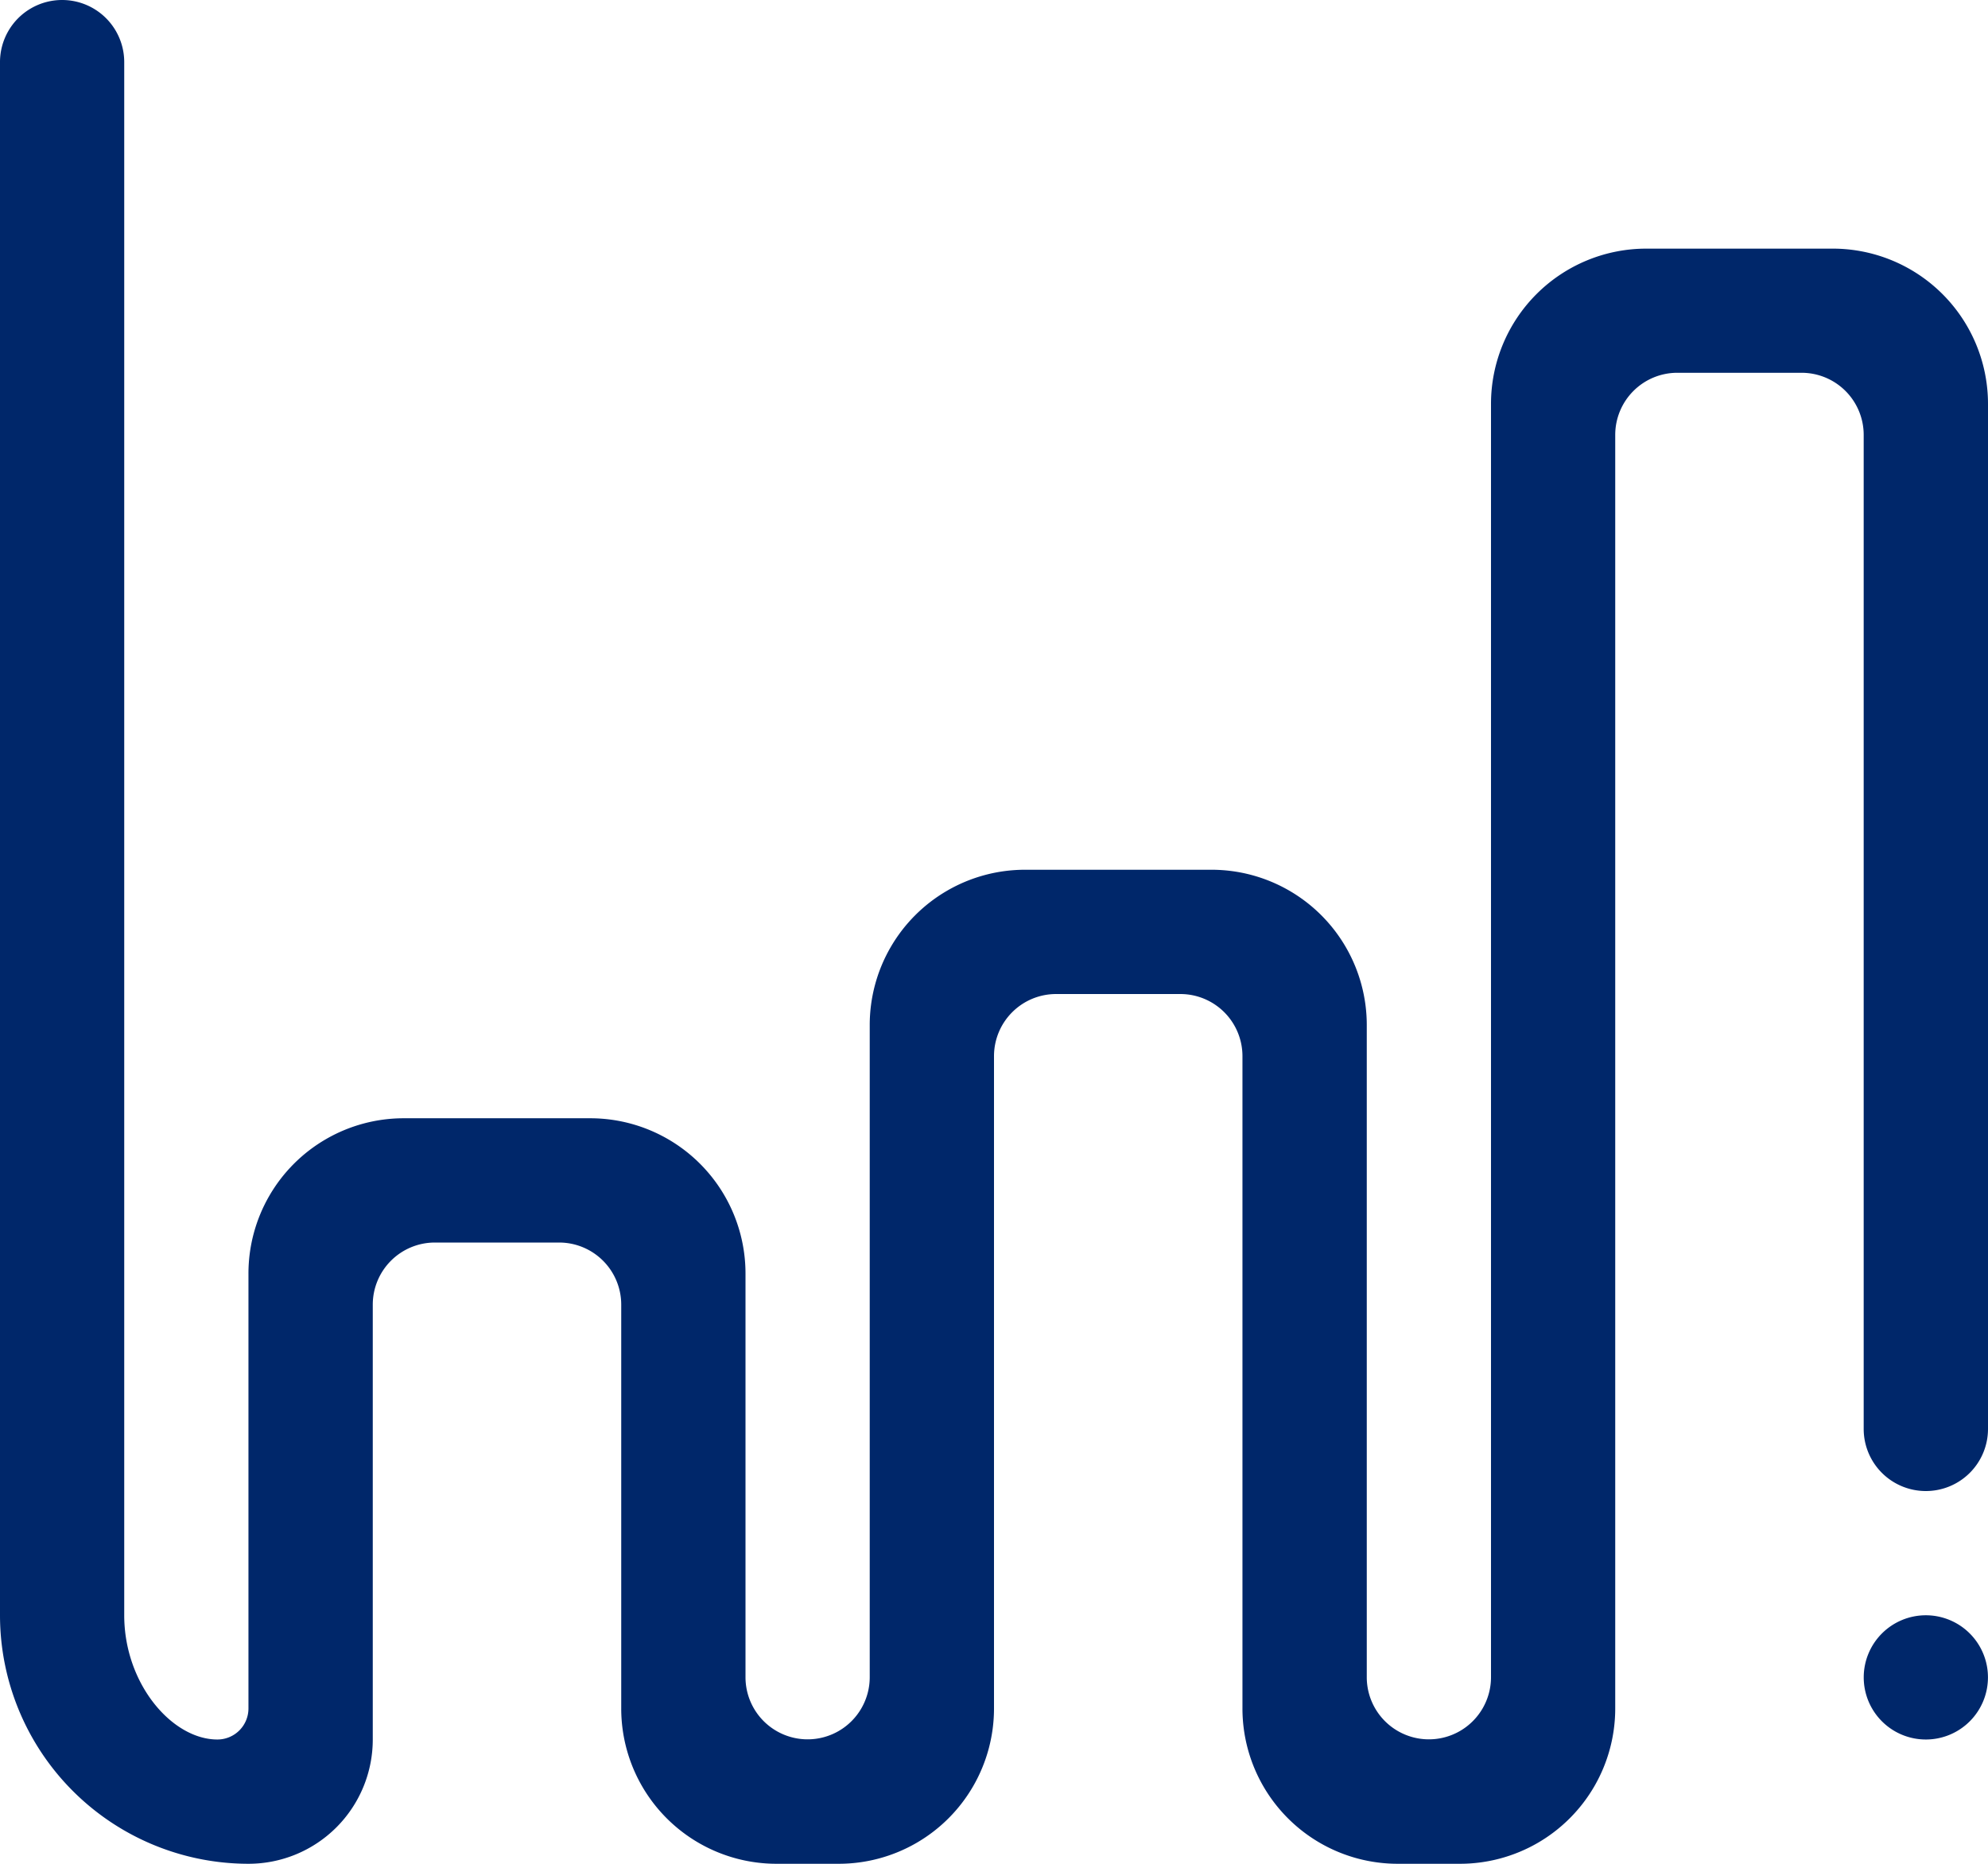
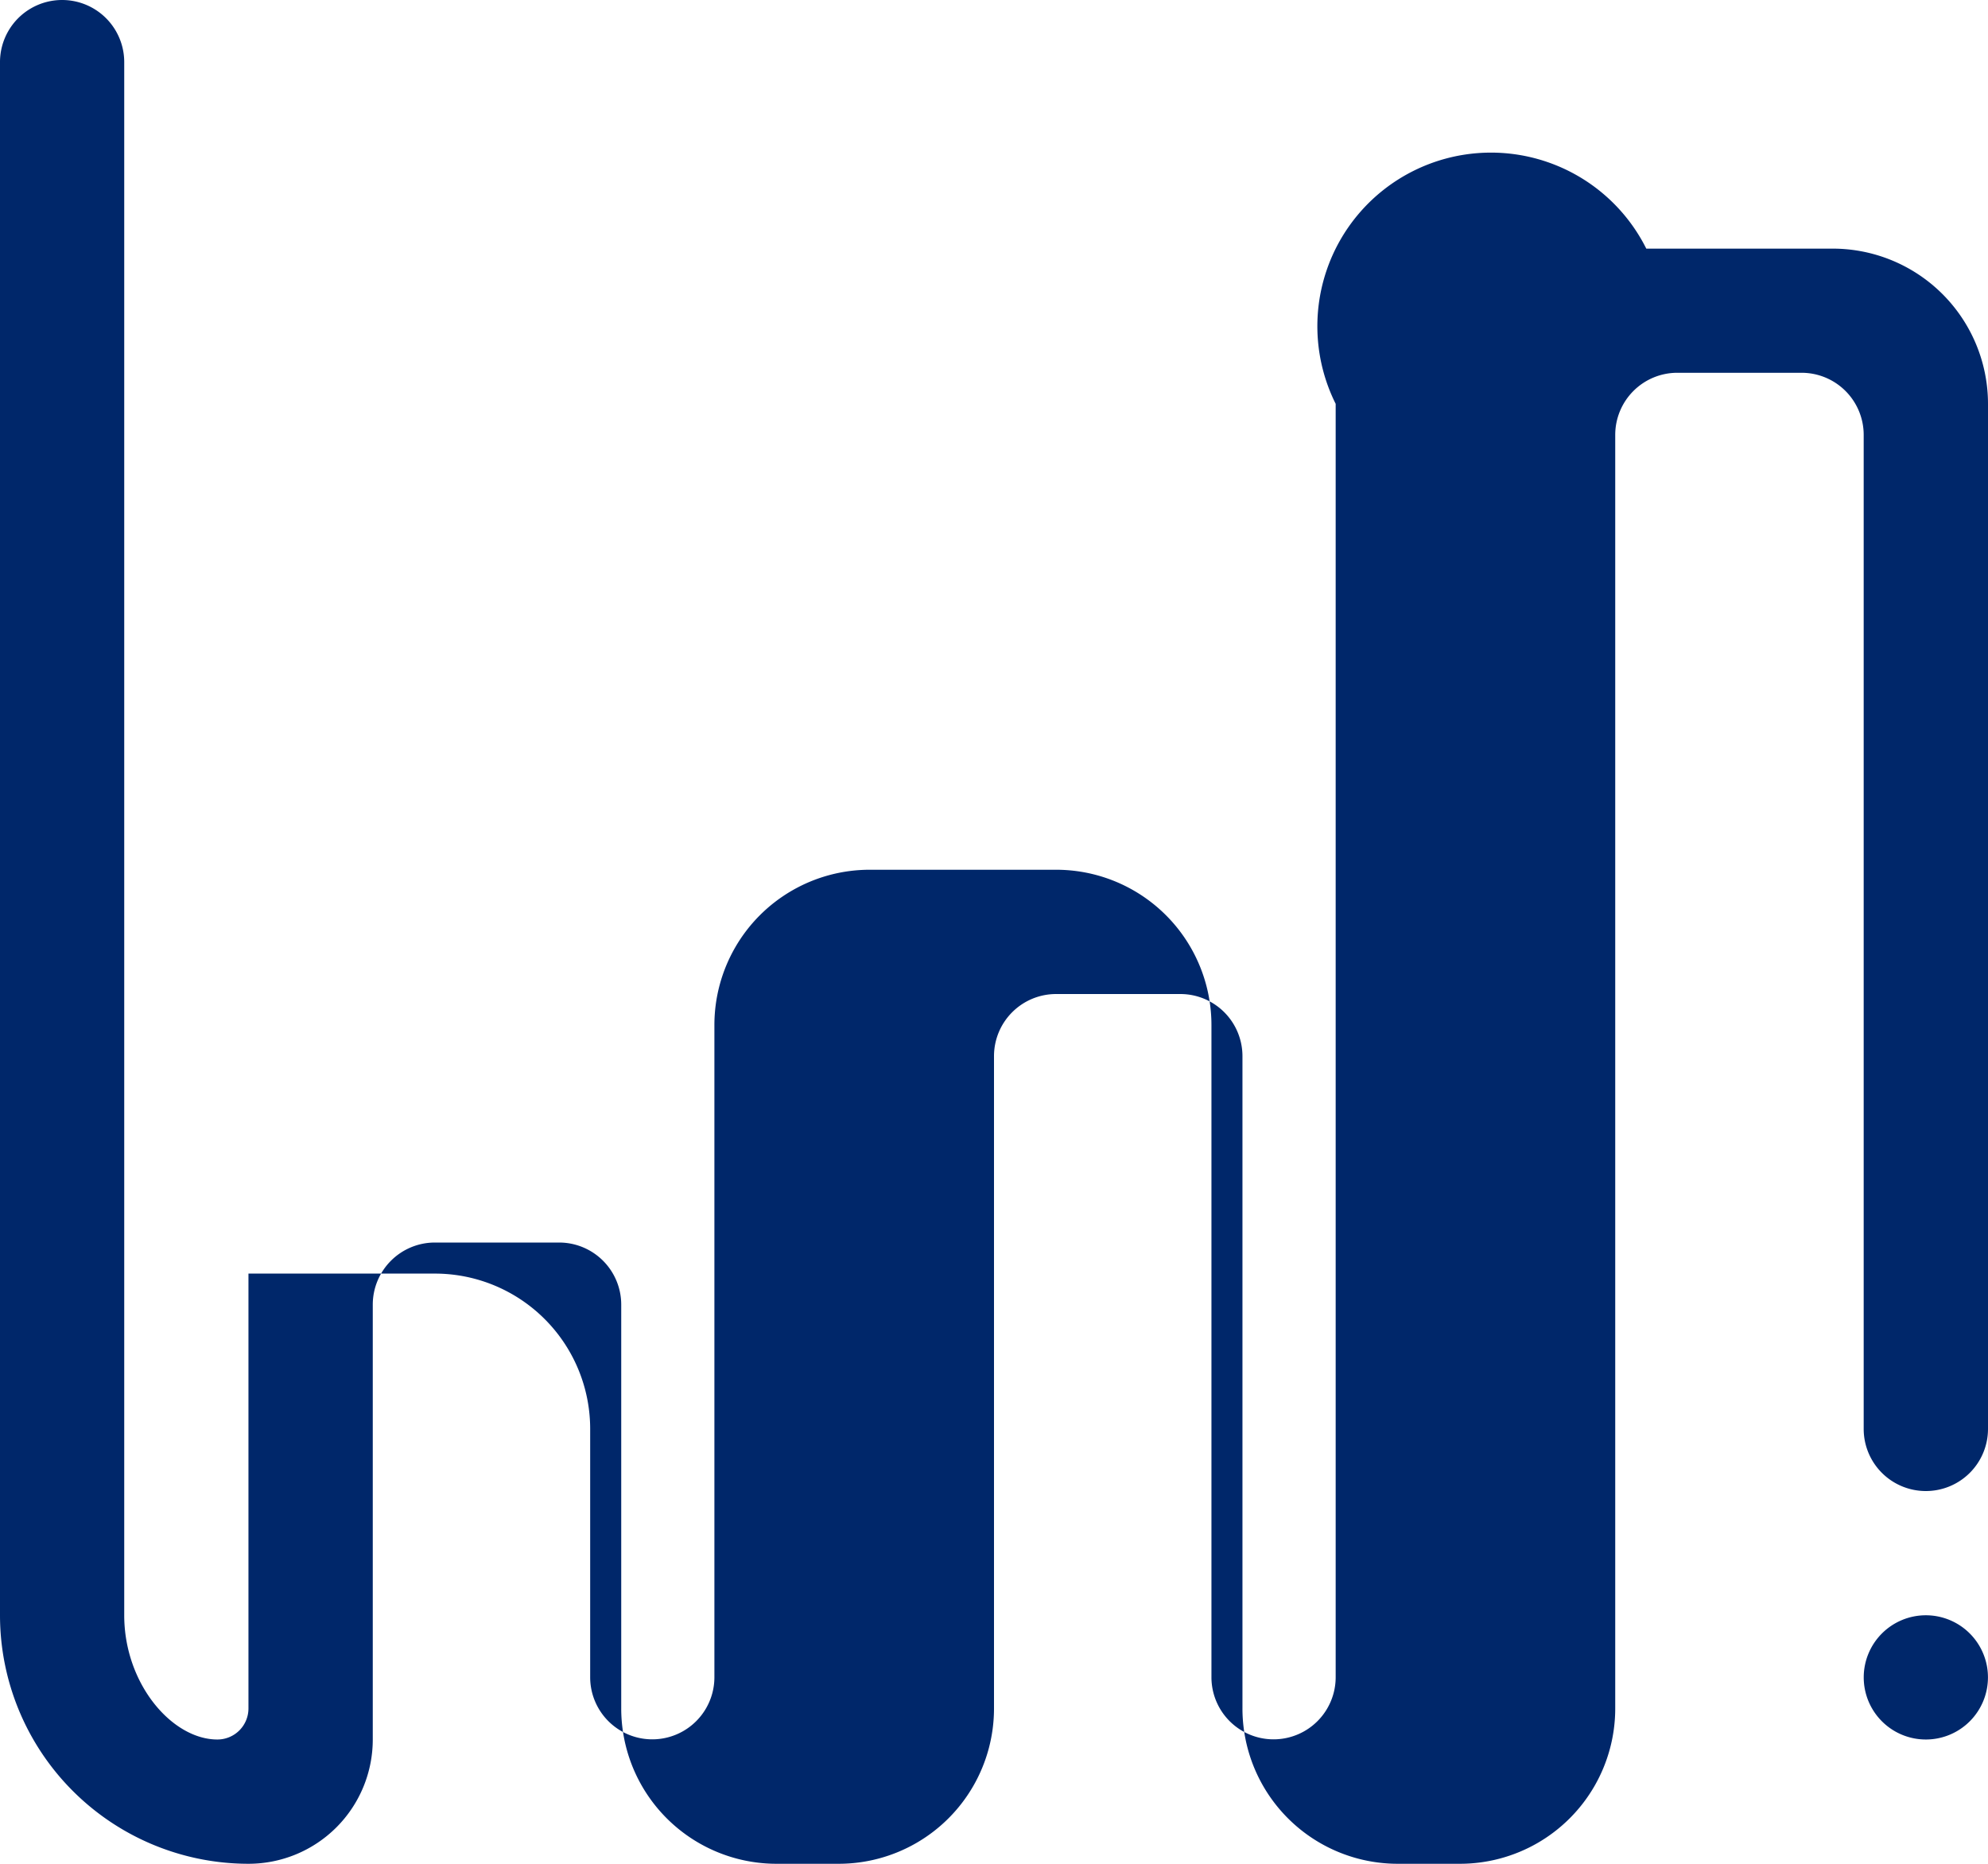
<svg xmlns="http://www.w3.org/2000/svg" width="47.176" height="44.227" viewBox="0 0 47.176 44.227">
-   <path d="M45.7,35.382a1.474,1.474,0,0,1-1.474-1.474V10.32a1.474,1.474,0,0,0-1.474-1.474H39.8A1.474,1.474,0,0,0,38.33,10.32V40.541a3.685,3.685,0,0,1-3.686,3.686H33.17a3.685,3.685,0,0,1-3.686-3.686V25.062a1.474,1.474,0,0,0-1.474-1.474H25.062a1.474,1.474,0,0,0-1.474,1.474V40.541A3.685,3.685,0,0,1,19.9,44.227H18.428a3.685,3.685,0,0,1-3.686-3.686V30.959a1.474,1.474,0,0,0-1.474-1.474H10.32a1.474,1.474,0,0,0-1.474,1.474v10.32A2.949,2.949,0,0,1,5.9,44.227,5.9,5.9,0,0,1,0,38.33V1.474a1.474,1.474,0,0,1,2.948,0V38.33c0,1.628,1.136,2.948,2.211,2.948a.737.737,0,0,0,.737-.737V30.222a3.685,3.685,0,0,1,3.686-3.686h4.423a3.685,3.685,0,0,1,3.686,3.686V39.8a1.474,1.474,0,1,0,2.948,0V24.325a3.685,3.685,0,0,1,3.686-3.686h4.423a3.685,3.685,0,0,1,3.686,3.686V39.8a1.474,1.474,0,1,0,2.948,0V9.583A3.685,3.685,0,0,1,39.067,5.9H43.49a3.685,3.685,0,0,1,3.686,3.686V33.907A1.474,1.474,0,0,1,45.7,35.382Zm0,2.948A1.474,1.474,0,1,1,44.227,39.8,1.474,1.474,0,0,1,45.7,38.33Z" fill="#00276A" />
+   <path d="M45.7,35.382a1.474,1.474,0,0,1-1.474-1.474V10.32a1.474,1.474,0,0,0-1.474-1.474H39.8A1.474,1.474,0,0,0,38.33,10.32V40.541a3.685,3.685,0,0,1-3.686,3.686H33.17a3.685,3.685,0,0,1-3.686-3.686V25.062a1.474,1.474,0,0,0-1.474-1.474H25.062a1.474,1.474,0,0,0-1.474,1.474V40.541A3.685,3.685,0,0,1,19.9,44.227H18.428a3.685,3.685,0,0,1-3.686-3.686V30.959a1.474,1.474,0,0,0-1.474-1.474H10.32a1.474,1.474,0,0,0-1.474,1.474v10.32A2.949,2.949,0,0,1,5.9,44.227,5.9,5.9,0,0,1,0,38.33V1.474a1.474,1.474,0,0,1,2.948,0V38.33c0,1.628,1.136,2.948,2.211,2.948a.737.737,0,0,0,.737-.737V30.222h4.423a3.685,3.685,0,0,1,3.686,3.686V39.8a1.474,1.474,0,1,0,2.948,0V24.325a3.685,3.685,0,0,1,3.686-3.686h4.423a3.685,3.685,0,0,1,3.686,3.686V39.8a1.474,1.474,0,1,0,2.948,0V9.583A3.685,3.685,0,0,1,39.067,5.9H43.49a3.685,3.685,0,0,1,3.686,3.686V33.907A1.474,1.474,0,0,1,45.7,35.382Zm0,2.948A1.474,1.474,0,1,1,44.227,39.8,1.474,1.474,0,0,1,45.7,38.33Z" fill="#00276A" />
</svg>